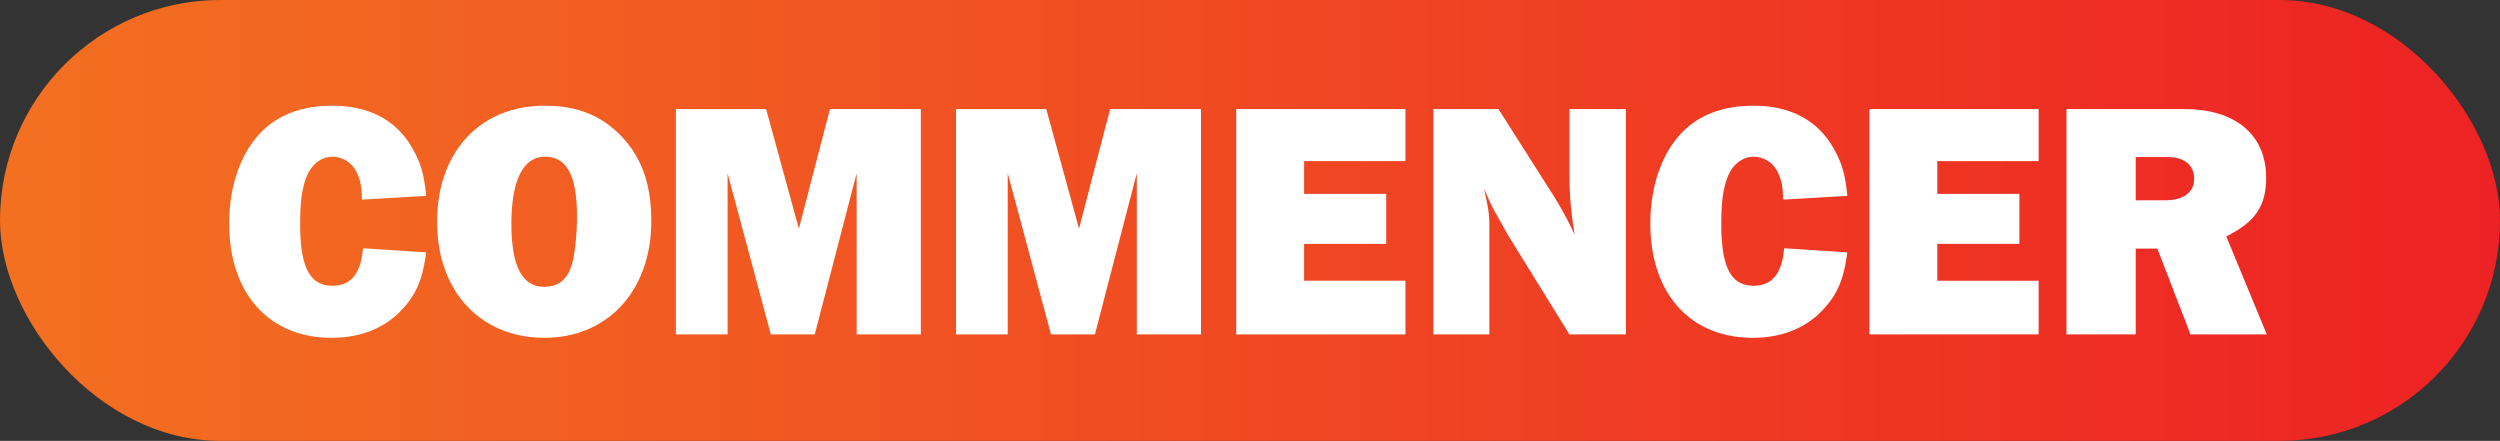
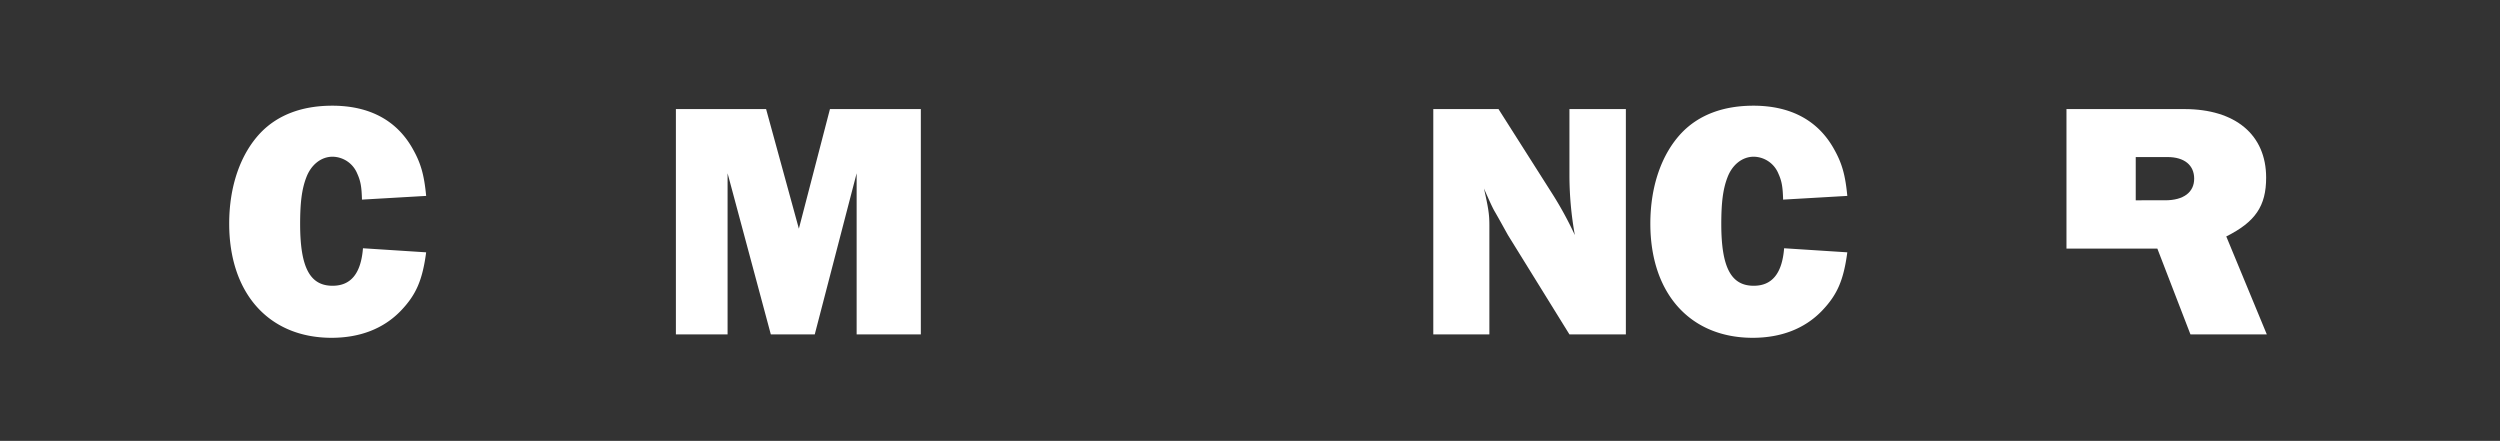
<svg xmlns="http://www.w3.org/2000/svg" id="Calque_1" data-name="Calque 1" viewBox="0 0 851.018 150.076">
  <rect x="0" y="0" width="851.018" height="150.076" fill="#333333" stroke="none" />
  <defs>
    <linearGradient id="Nouvelle_nuance_de_dégradé_15" data-name="Nouvelle nuance de dégradé 15" y1="75.038" x2="851.018" y2="75.038" gradientUnits="userSpaceOnUse">
      <stop offset="0" stop-color="#f37021" />
      <stop offset="1" stop-color="#ed2224" />
    </linearGradient>
  </defs>
  <g>
-     <rect width="851.018" height="150.076" rx="75.038" style="fill: url(#Nouvelle_nuance_de_dégradé_15)" />
    <g>
      <path d="M145.066,85.893c-1.265,9.546-3.45,14.491-8.625,19.896-5.865,6.095-13.916,9.2-23.576,9.2-21.275,0-34.847-15.065-34.847-38.872,0-12.651,3.795-23.691,10.695-30.937,5.865-6.095,14.146-9.201,24.382-9.201,12.765,0,22.08,5.061,27.485,14.836,2.646,4.715,3.795,8.625,4.485,15.871l-21.851,1.265c-.115-4.37-.46-6.325-1.61-8.855a9.221,9.221,0,0,0-8.396-5.75c-3.91,0-7.36,2.76-8.97,7.13-1.495,3.91-2.07,8.51-2.07,15.755,0,14.836,3.335,21.046,11.04,21.046,6.211,0,9.66-4.141,10.351-12.766Z" style="fill: #fff" />
-       <path d="M211.35,46.217c7.13,7.36,10.351,16.561,10.351,29.096,0,23.576-14.836,39.677-36.342,39.677-21.851,0-36.571-15.871-36.571-39.447,0-23.806,14.605-39.562,36.687-39.562C196.284,35.981,204.565,39.201,211.35,46.217ZM174.088,76.233c0,14.376,3.681,21.391,11.155,21.391,5.865,0,9.086-3.564,10.236-11.386a84.199,84.199,0,0,0,.92-12.765c0-13.571-3.45-20.126-10.811-20.126C178.113,53.347,174.088,61.282,174.088,76.233Z" style="fill: #fff" />
      <path d="M313.458,113.839H291.607V58.982l-14.261,54.857h-14.95l-14.721-54.857v54.857h-17.596V37.131h30.707L271.941,77.843,282.522,37.131h30.937Z" style="fill: #fff" />
-       <path d="M408.825,113.839H386.974V58.982L372.713,113.839h-14.95l-14.721-54.857v54.857h-17.596V37.131h30.707L367.308,77.843,377.889,37.131h30.937Z" style="fill: #fff" />
-       <path d="M478.431,113.839H420.814V37.131h57.617V54.842h-34.501V65.997h27.946V83.018H443.93V95.554h34.501Z" style="fill: #fff" />
      <path d="M534.25,113.839,513.318,80.028c-1.609-2.875-3.104-5.635-4.715-8.395-.805-1.495-1.84-3.795-3.45-7.476,1.495,6.67,1.841,8.741,1.841,12.536v37.146H487.903V37.131h22.195l17.826,28.061a122.182,122.182,0,0,1,8.165,14.835,115.851,115.851,0,0,1-1.84-20.125V37.131h19.206v76.708Z" style="fill: #fff" />
      <path d="M628.836,85.893c-1.265,9.546-3.45,14.491-8.625,19.896-5.865,6.095-13.916,9.2-23.576,9.2-21.275,0-34.847-15.065-34.847-38.872,0-12.651,3.795-23.691,10.695-30.937,5.865-6.095,14.146-9.201,24.382-9.201,12.765,0,22.08,5.061,27.485,14.836,2.646,4.715,3.795,8.625,4.485,15.871l-21.851,1.265c-.115-4.37-.46-6.325-1.61-8.855a9.221,9.221,0,0,0-8.396-5.75c-3.91,0-7.36,2.76-8.97,7.13-1.495,3.91-2.07,8.51-2.07,15.755,0,14.836,3.335,21.046,11.04,21.046,6.211,0,9.661-4.141,10.351-12.766Z" style="fill: #fff" />
-       <path d="M693.97,113.839H636.353V37.131h57.617V54.842h-34.501V65.997h27.946V83.018H659.469V95.554h34.501Z" style="fill: #fff" />
-       <path d="M745.649,113.839,734.379,84.628h-7.36v29.211H703.442V37.131h40.137c17.365,0,27.831,8.74,27.831,23.346,0,9.66-3.681,15.065-13.571,20.01l13.801,33.352Zm-8.626-45.657c6.325,0,9.891-2.76,9.891-7.36s-3.335-7.36-9.085-7.36H727.019v14.721Z" style="fill: #fff" />
+       <path d="M745.649,113.839,734.379,84.628h-7.36H703.442V37.131h40.137c17.365,0,27.831,8.74,27.831,23.346,0,9.66-3.681,15.065-13.571,20.01l13.801,33.352Zm-8.626-45.657c6.325,0,9.891-2.76,9.891-7.36s-3.335-7.36-9.085-7.36H727.019v14.721Z" style="fill: #fff" />
    </g>
  </g>
</svg>